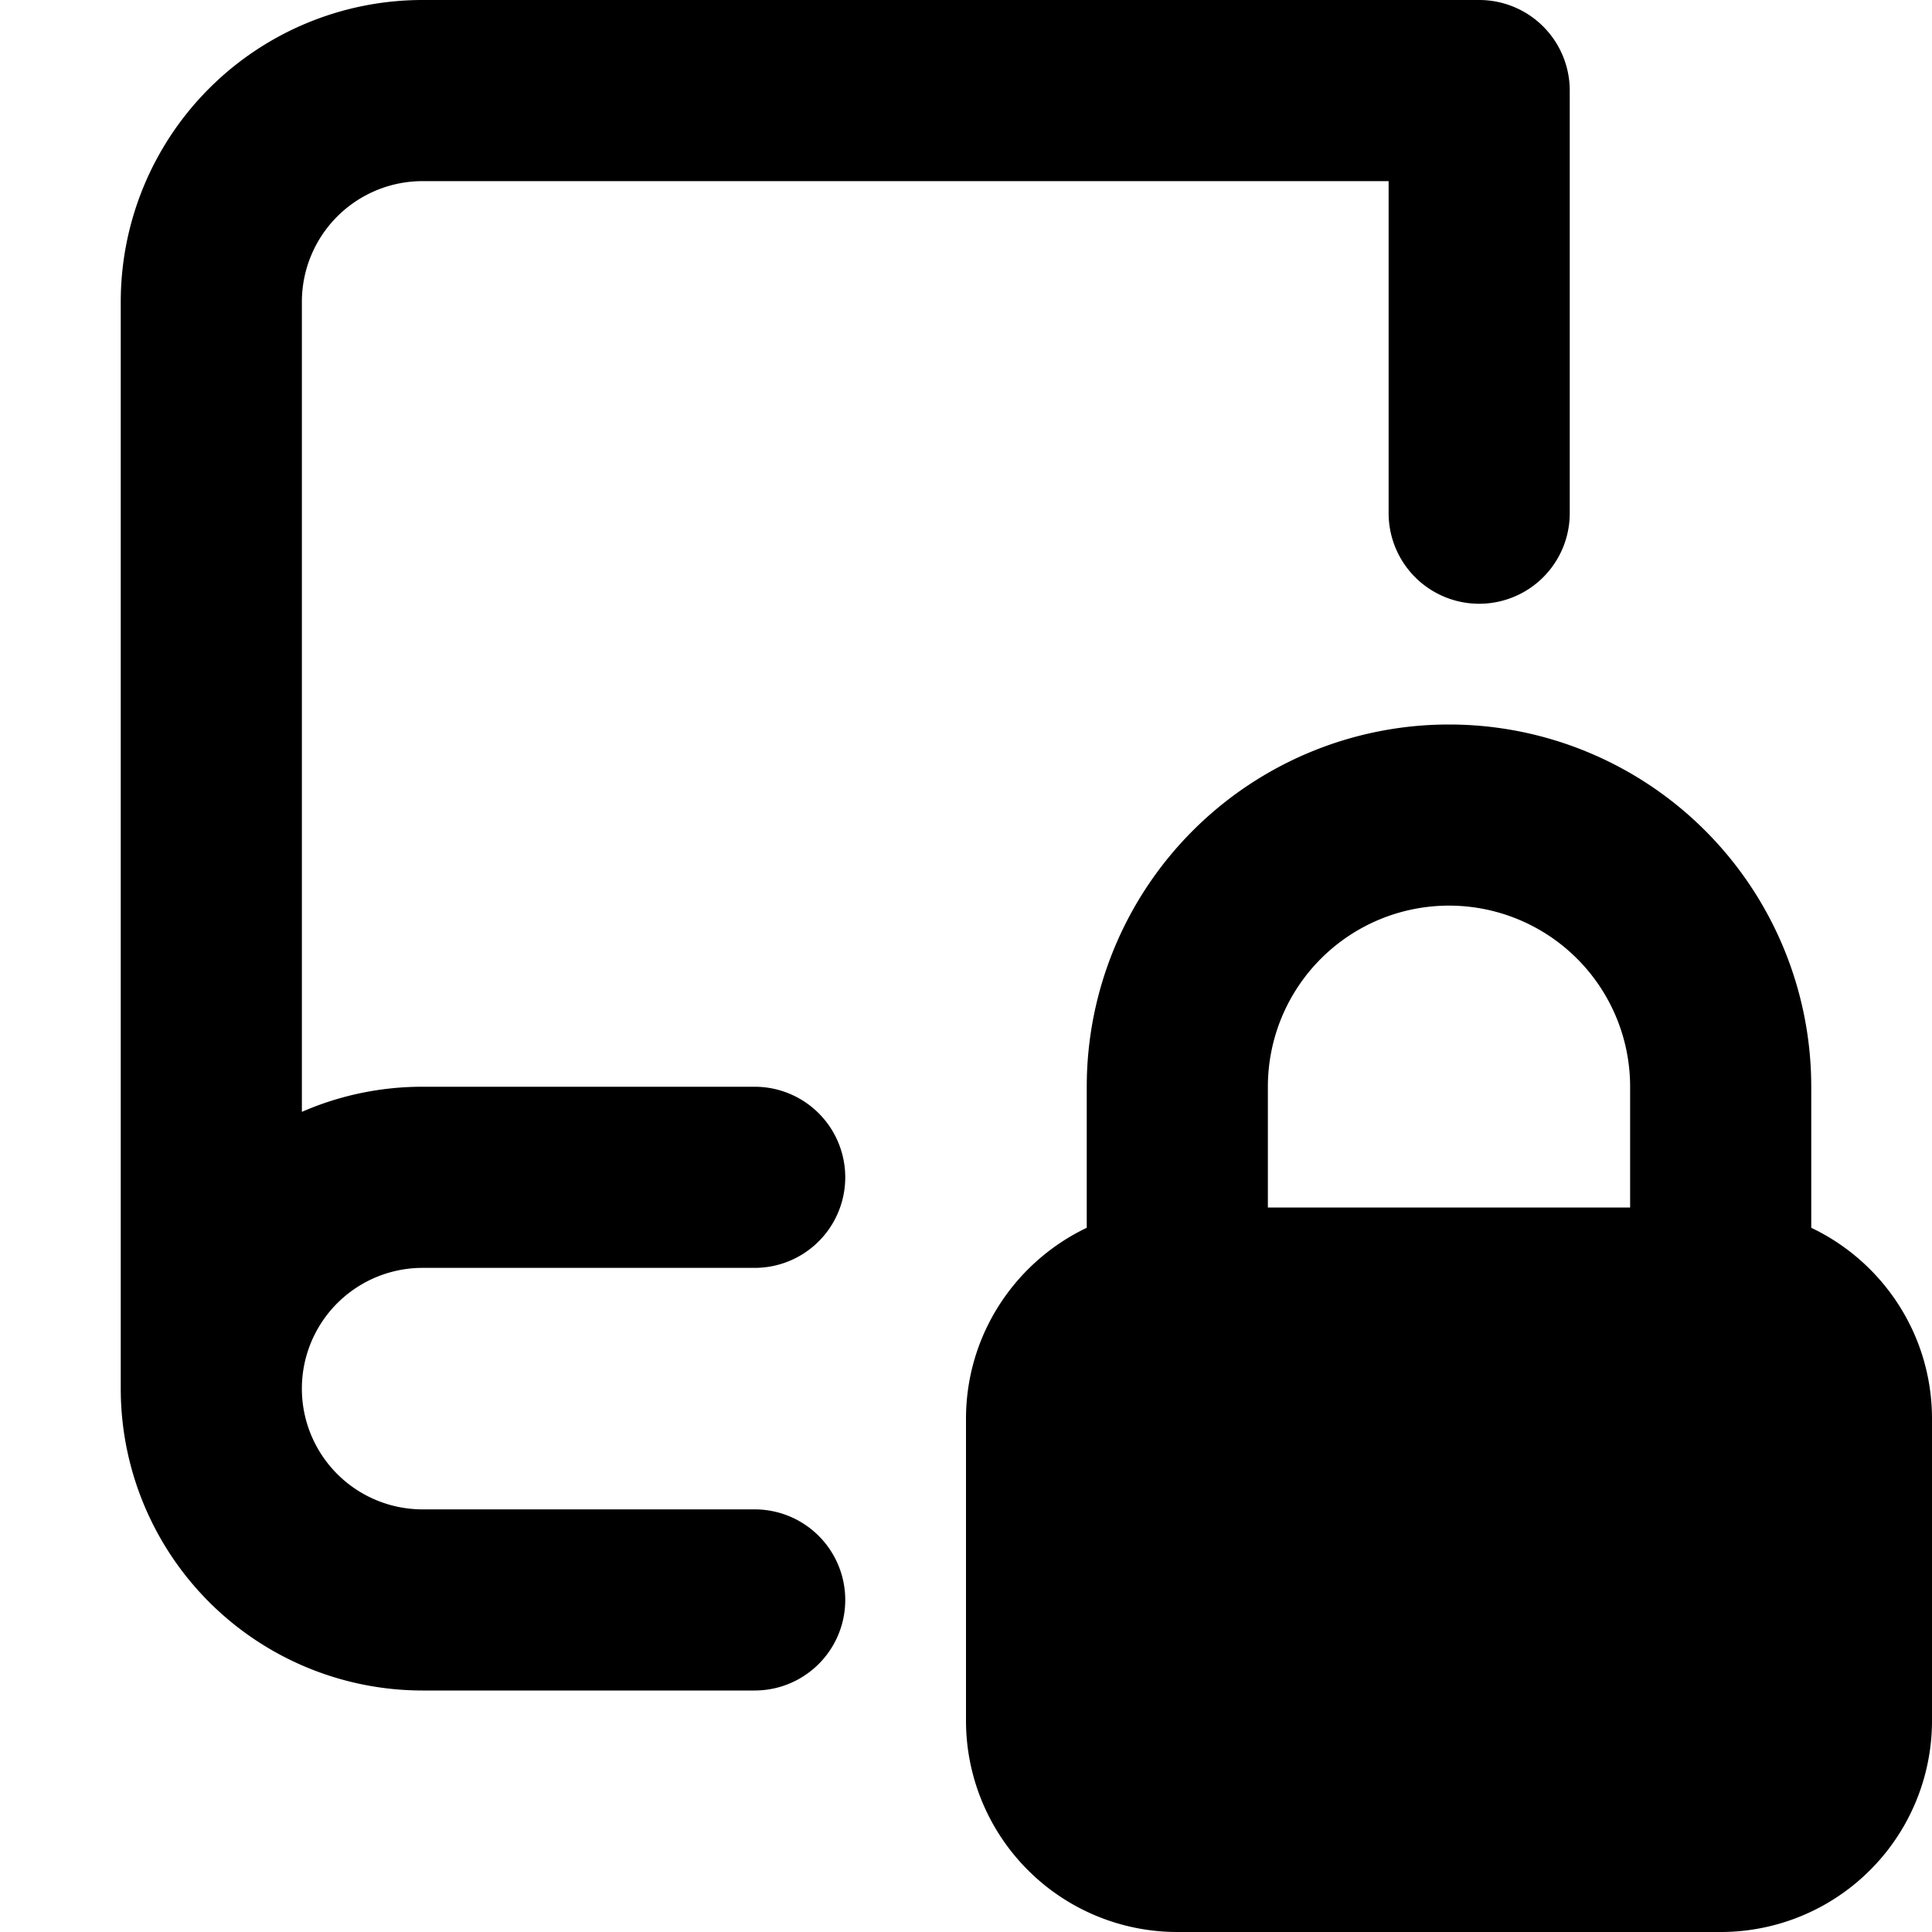
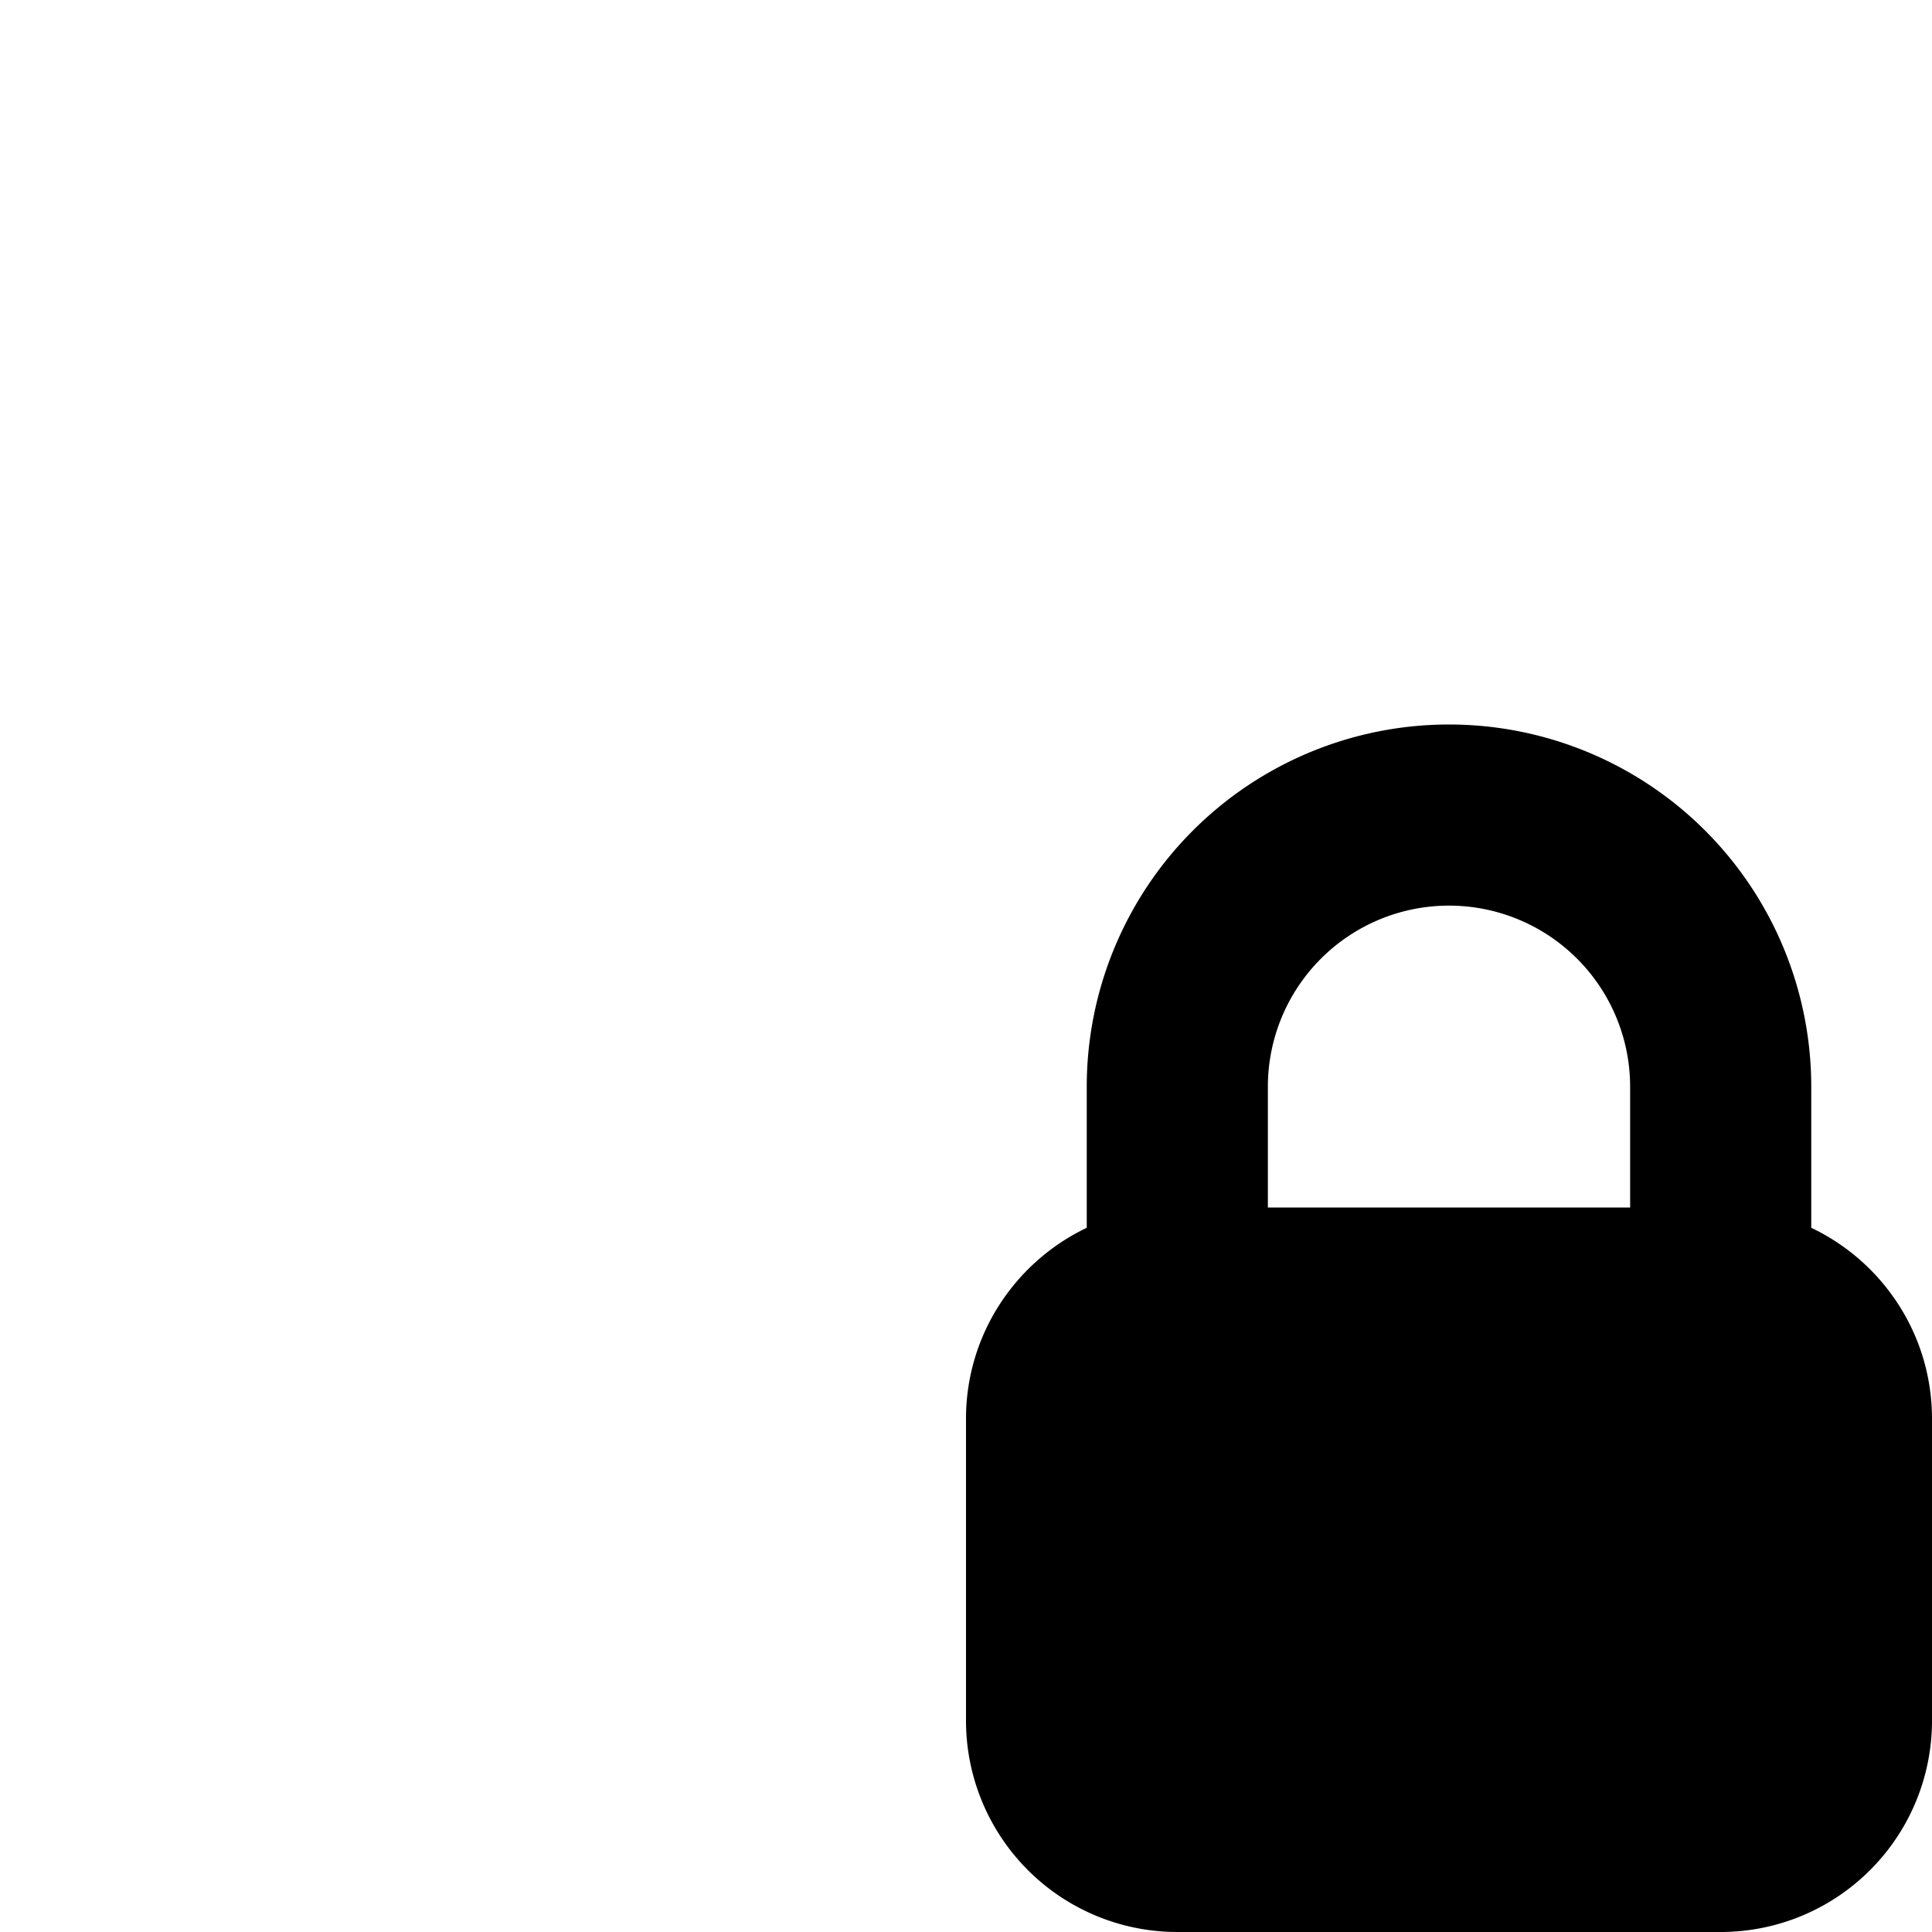
<svg xmlns="http://www.w3.org/2000/svg" viewBox="0 0 16 16">
-   <path d="M1 2.5A2.5 2.5 0 0 1 3.5 0h8.75a.75.75 0 0 1 .75.75v3.5a.75.75 0 0 1-1.5 0V1.5h-8a1 1 0 0 0-1 1v6.708A2.492 2.492 0 0 1 3.5 9h2.75a.75.75 0 0 1 0 1.5H3.5a1 1 0 1 0 0 2h2.75a.75.75 0 0 1 0 1.5H3.5A2.5 2.5 0 0 1 1 11.5v-9Z" />
  <path d="M9 10.168V9a3 3 0 1 1 6 0v1.168c.591.281 1 .884 1 1.582v2.5A1.75 1.75 0 0 1 14.25 16h-4.5A1.75 1.75 0 0 1 8 14.25v-2.5c0-.698.409-1.3 1-1.582ZM13.5 10V9a1.5 1.5 0 0 0-3 0v1Z" />
</svg>